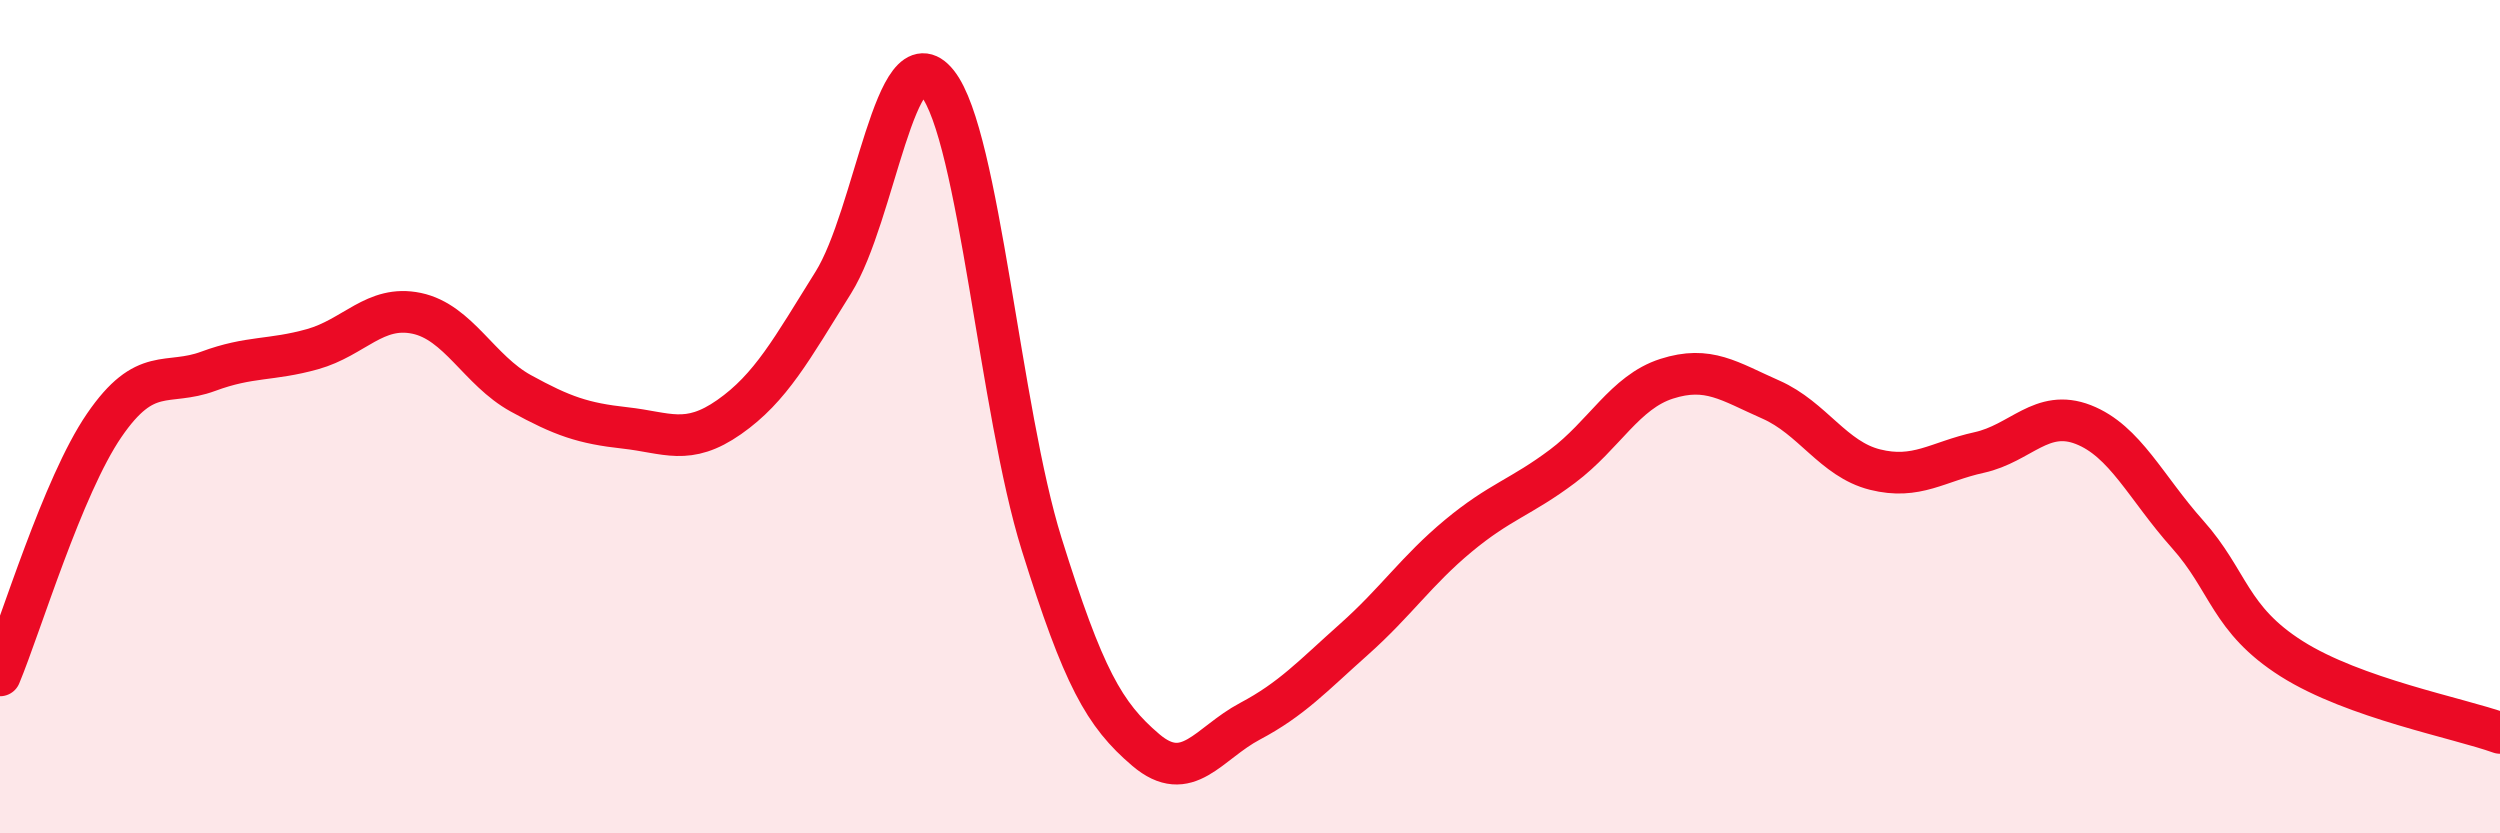
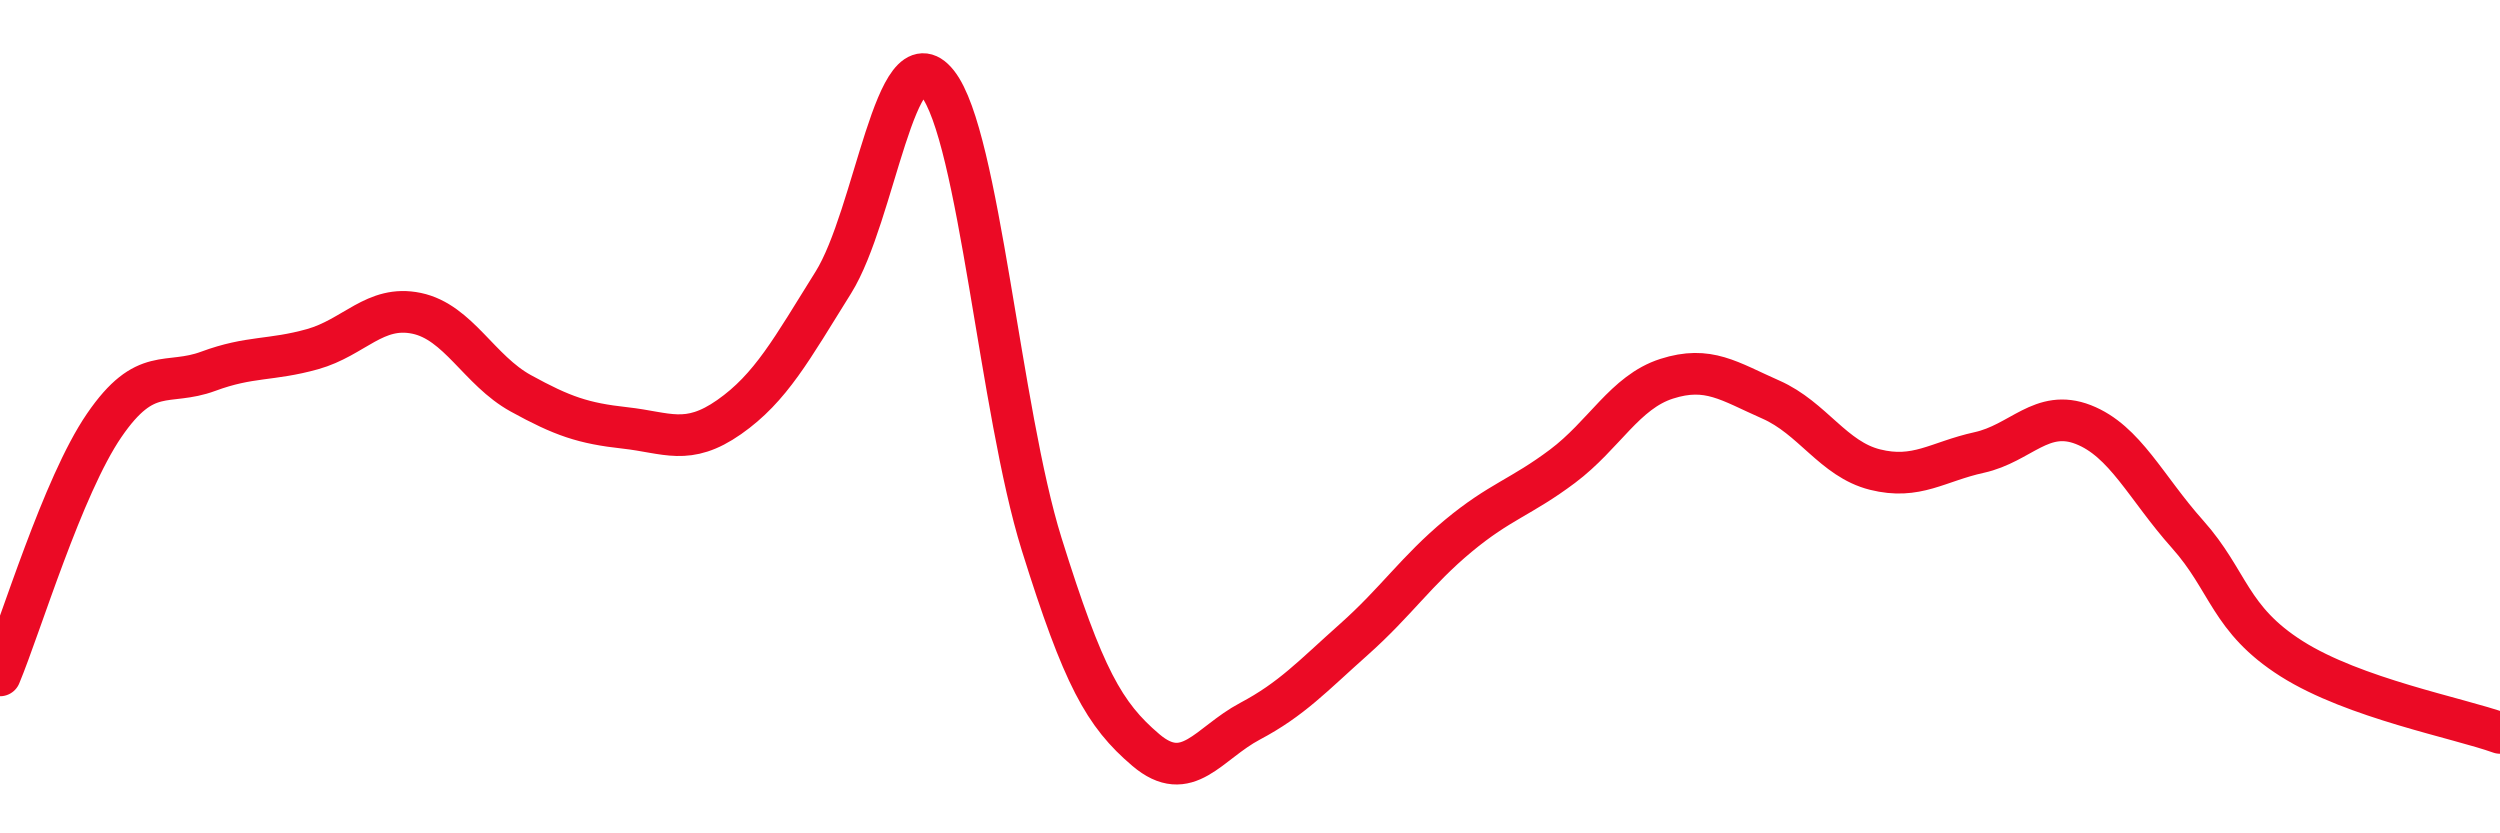
<svg xmlns="http://www.w3.org/2000/svg" width="60" height="20" viewBox="0 0 60 20">
-   <path d="M 0,16.21 C 0.5,15.01 1.5,11.67 2.5,10.21 C 3.5,8.75 4,9.28 5,8.91 C 6,8.54 6.5,8.66 7.5,8.38 C 8.5,8.1 9,7.31 10,7.52 C 11,7.73 11.5,8.89 12.5,9.44 C 13.5,9.99 14,10.16 15,10.27 C 16,10.38 16.5,10.71 17.5,10.01 C 18.5,9.31 19,8.38 20,6.78 C 21,5.18 21.5,0.74 22.5,2 C 23.5,3.26 24,9.86 25,13.06 C 26,16.26 26.5,17.15 27.5,18 C 28.5,18.85 29,17.84 30,17.31 C 31,16.78 31.5,16.23 32.5,15.34 C 33.5,14.45 34,13.69 35,12.86 C 36,12.03 36.5,11.94 37.5,11.19 C 38.5,10.44 39,9.41 40,9.09 C 41,8.77 41.5,9.15 42.5,9.59 C 43.5,10.03 44,11.02 45,11.27 C 46,11.52 46.5,11.08 47.5,10.86 C 48.5,10.64 49,9.8 50,10.19 C 51,10.58 51.5,11.7 52.5,12.82 C 53.5,13.94 53.5,14.86 55,15.81 C 56.5,16.76 59,17.23 60,17.59L60 20L0 20Z" fill="#EB0A25" opacity="0.1" stroke-linecap="round" stroke-linejoin="round" />
  <path d="M 0,16.21 C 0.5,15.01 1.5,11.67 2.5,10.21 C 3.5,8.75 4,9.28 5,8.91 C 6,8.54 6.5,8.66 7.5,8.38 C 8.5,8.1 9,7.31 10,7.52 C 11,7.73 11.5,8.89 12.5,9.44 C 13.5,9.99 14,10.16 15,10.27 C 16,10.38 16.5,10.71 17.5,10.01 C 18.5,9.31 19,8.38 20,6.78 C 21,5.18 21.5,0.74 22.5,2 C 23.5,3.26 24,9.86 25,13.06 C 26,16.26 26.5,17.15 27.5,18 C 28.5,18.85 29,17.84 30,17.31 C 31,16.78 31.5,16.23 32.5,15.34 C 33.5,14.45 34,13.69 35,12.86 C 36,12.03 36.5,11.94 37.5,11.19 C 38.5,10.44 39,9.41 40,9.09 C 41,8.77 41.5,9.15 42.5,9.59 C 43.5,10.03 44,11.02 45,11.27 C 46,11.52 46.5,11.08 47.5,10.86 C 48.5,10.64 49,9.8 50,10.19 C 51,10.58 51.5,11.7 52.5,12.82 C 53.5,13.94 53.5,14.86 55,15.81 C 56.5,16.76 59,17.23 60,17.59" stroke="#EB0A25" stroke-width="1" fill="none" stroke-linecap="round" stroke-linejoin="round" />
</svg>